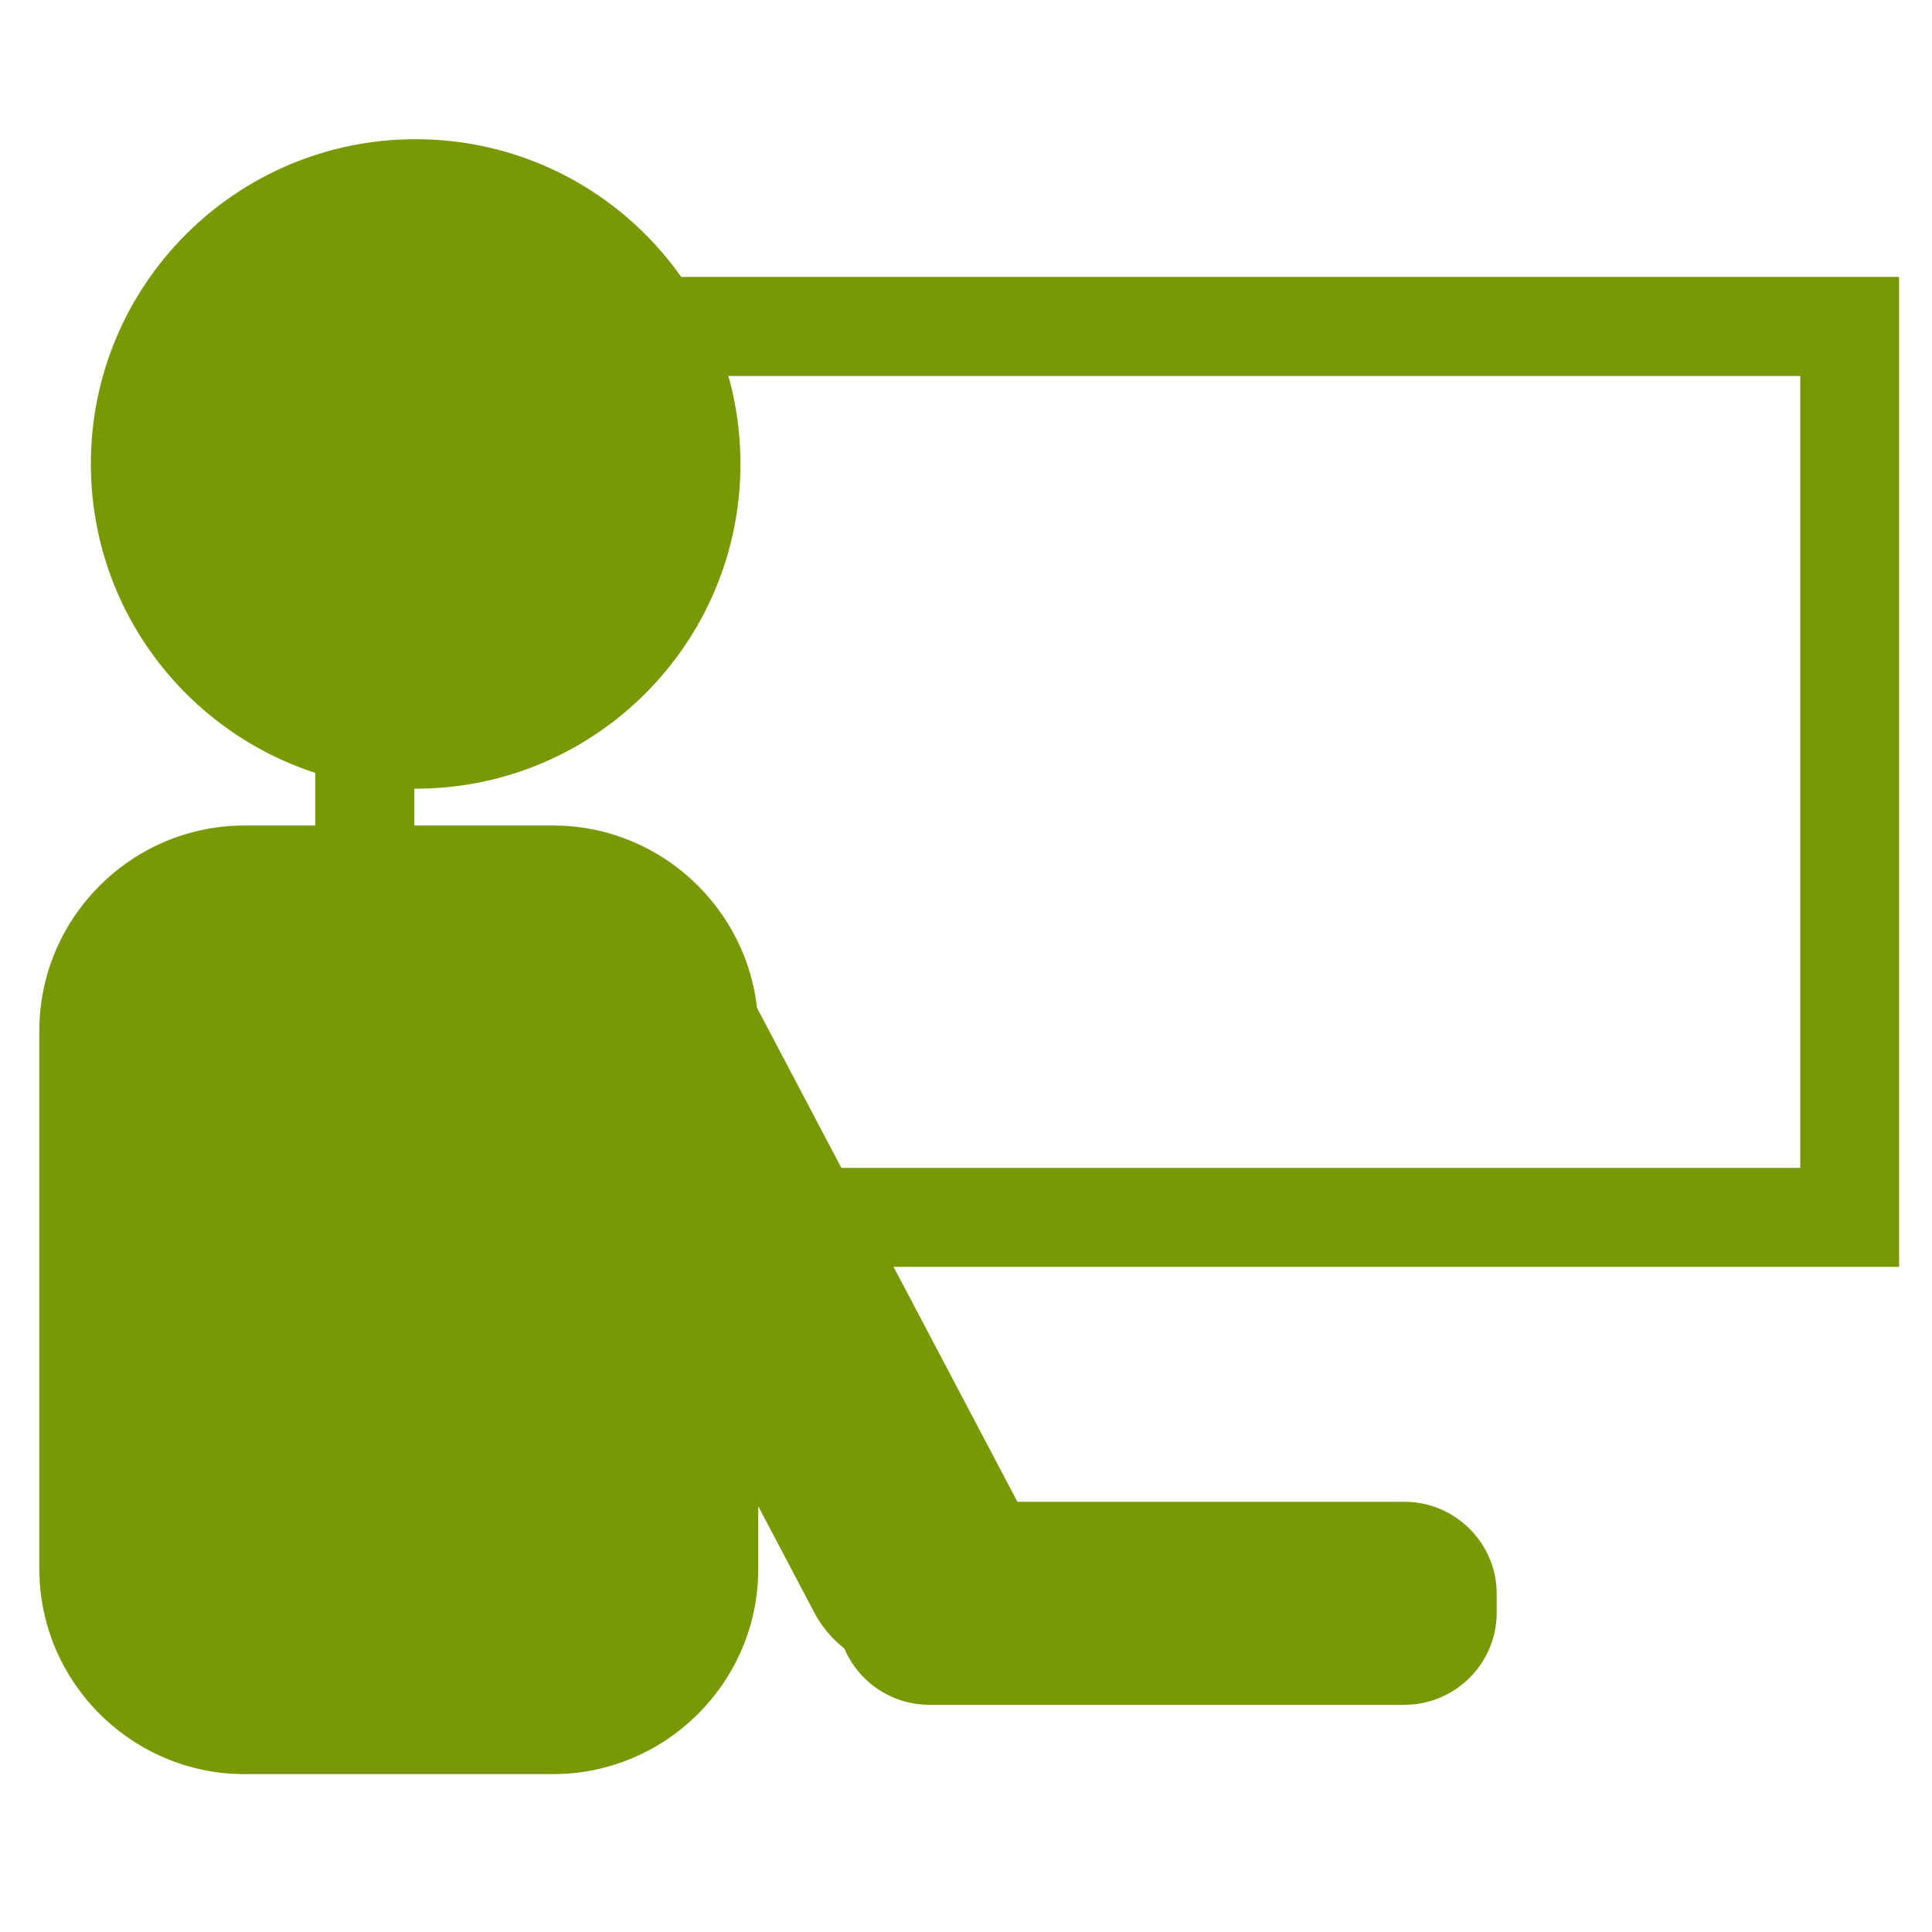
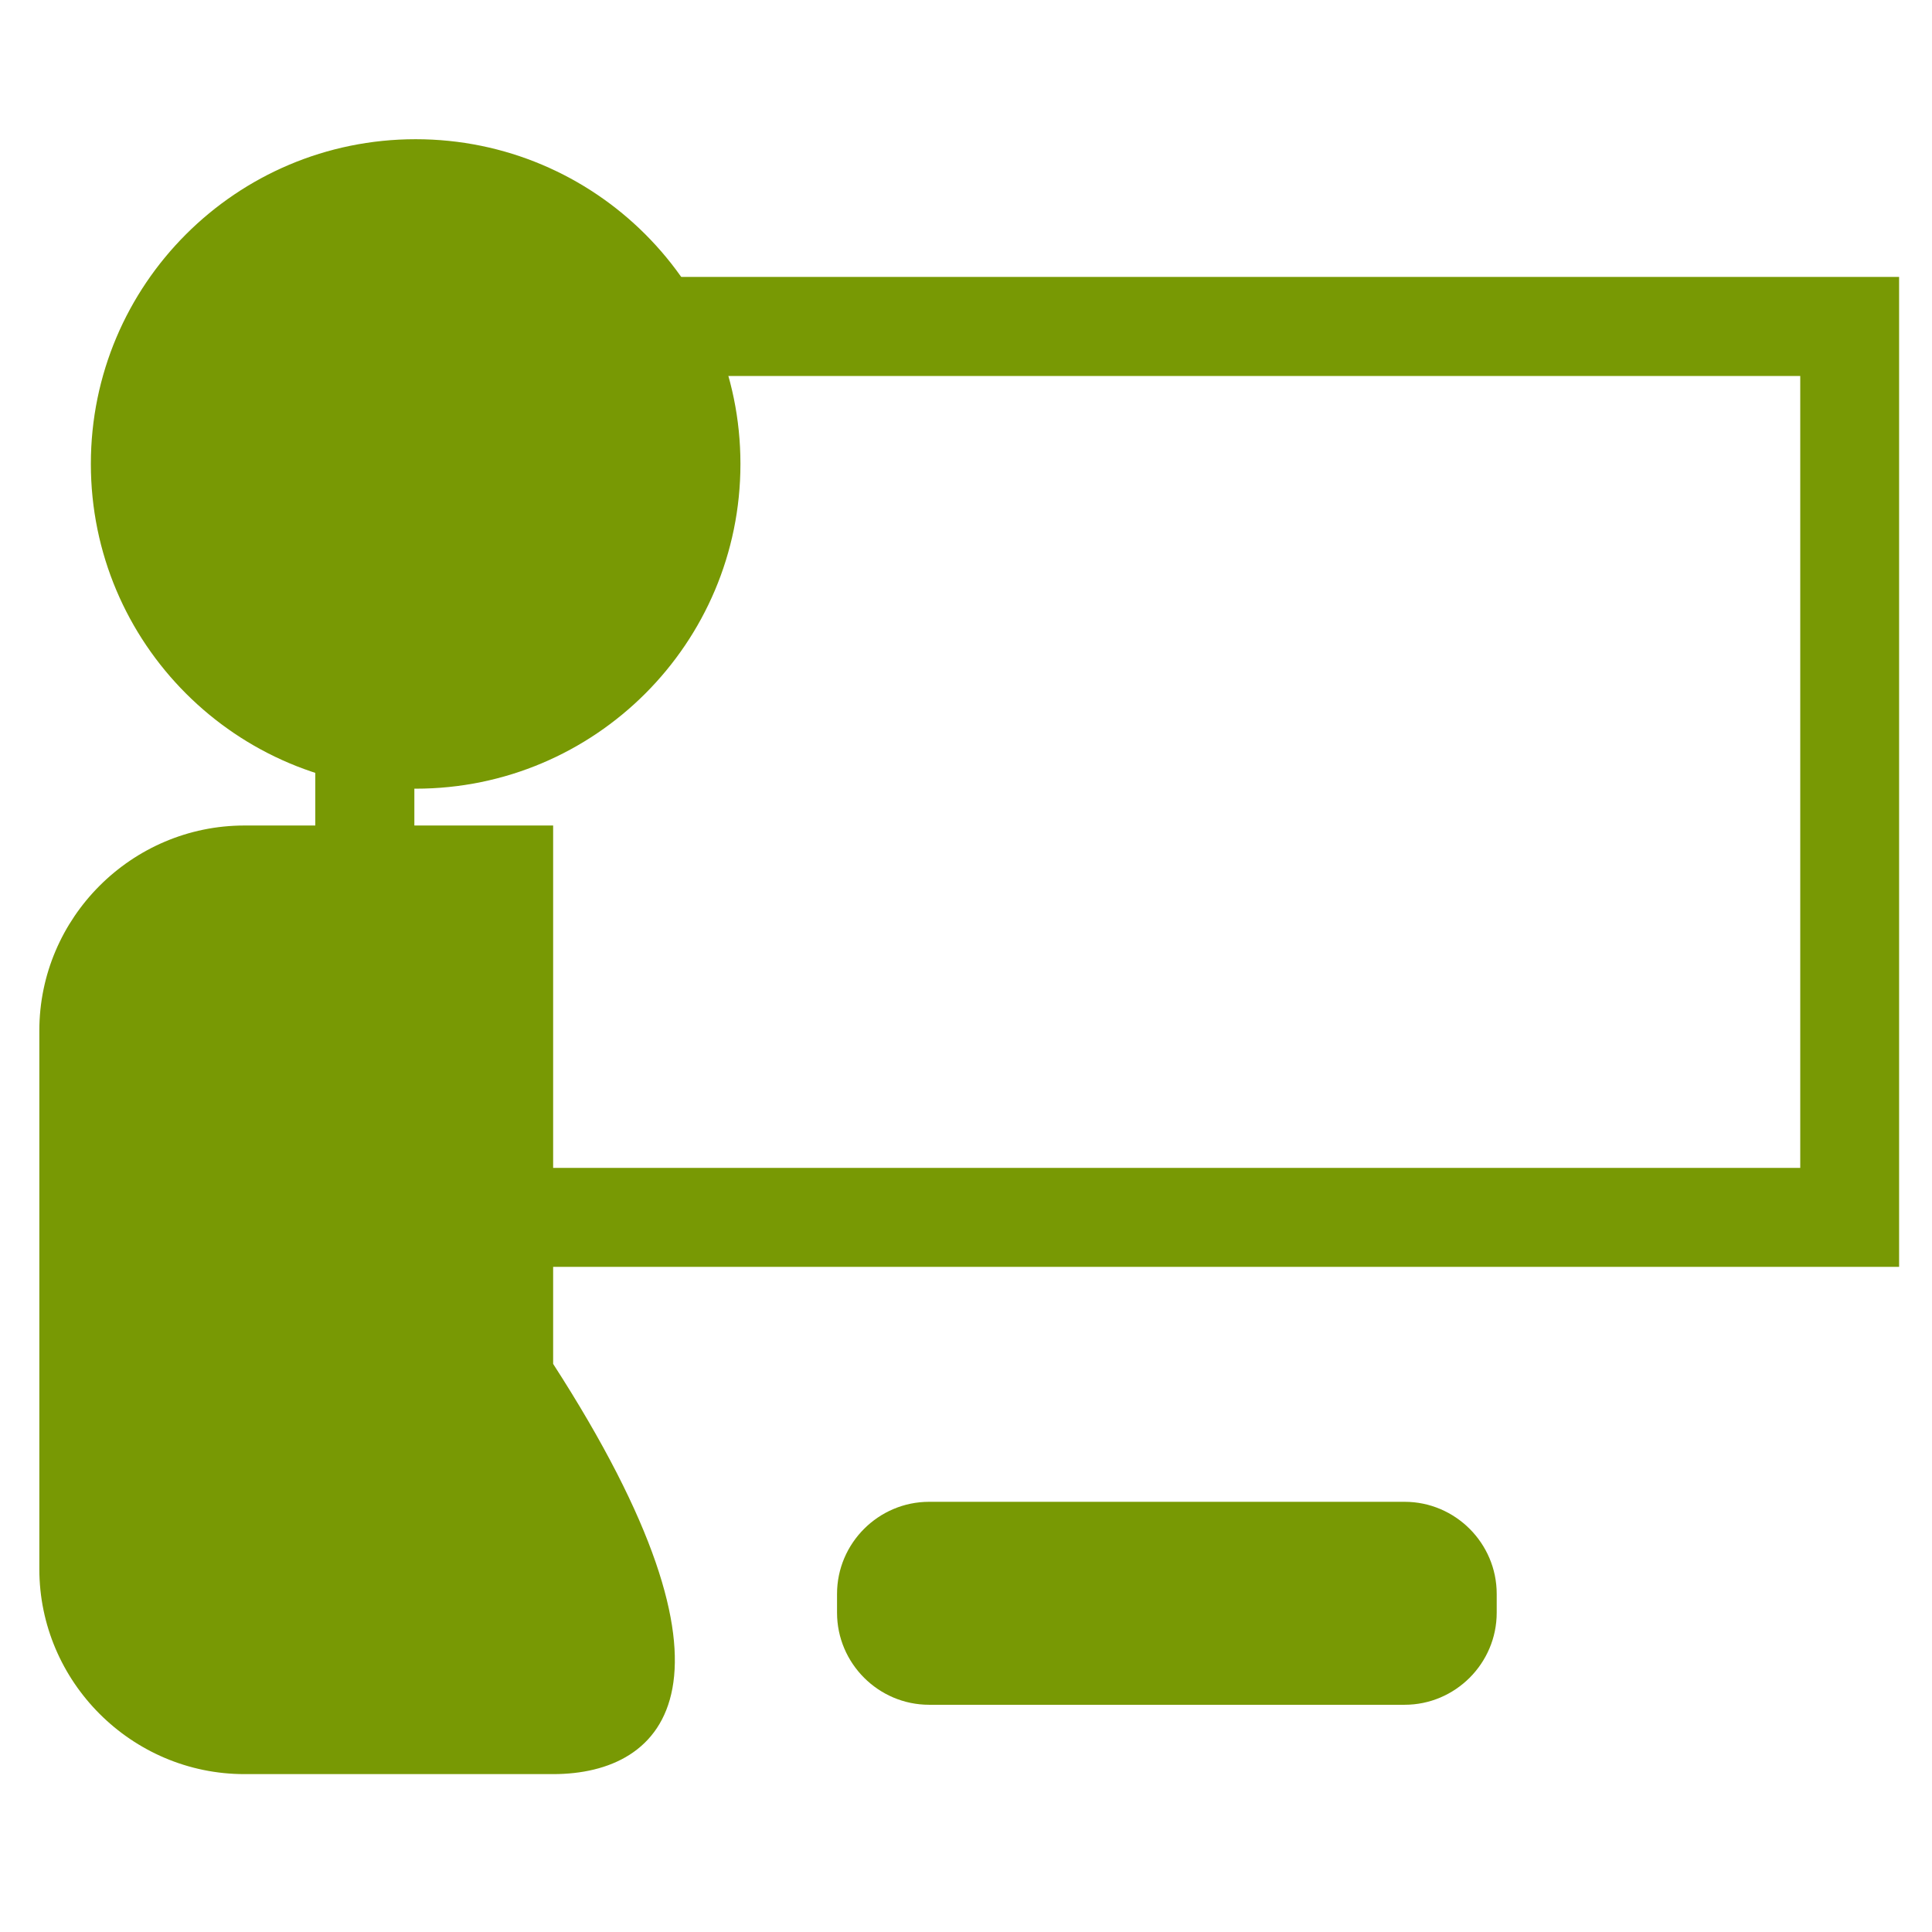
<svg xmlns="http://www.w3.org/2000/svg" version="1.1" id="Ebene_1" x="0px" y="0px" width="180px" height="180px" viewBox="0.175 -10.58 180 180" enable-background="new 0.175 -10.58 180 180" xml:space="preserve">
  <path fill="#789904" d="M38.78,24.45H167.9v73.78H38.78V24.45z M29.55,107.45h147.56V15.22H29.55V107.45z" />
  <g>
    <path fill="#789904" d="M69.16,32.64C69.16,49.35,55.61,62.9,38.9,62.9S8.64,49.35,8.64,32.64S22.19,2.39,38.9,2.39   S69.16,15.93,69.16,32.64" />
-     <path fill="#789904" d="M51.71,154.71H22.95c-10.511,0-19.11-8.601-19.11-19.11v-50.16c0-10.509,8.6-19.109,19.11-19.109h28.76   c10.51,0,19.109,8.6,19.109,19.109v50.16C70.83,146.109,62.23,154.71,51.71,154.71" />
-     <path fill="#789904" d="M90.71,143.74l-0.53,0.279c-5.1,2.69-11.47,0.721-14.15-4.379L46.89,84.35   c-2.689-5.1-0.72-11.47,4.38-14.149l0.53-0.28c5.1-2.69,11.46-0.72,14.15,4.38L95.1,129.59C97.78,134.68,95.81,141.05,90.71,143.74   " />
+     <path fill="#789904" d="M51.71,154.71H22.95c-10.511,0-19.11-8.601-19.11-19.11v-50.16c0-10.509,8.6-19.109,19.11-19.109h28.76   v50.16C70.83,146.109,62.23,154.71,51.71,154.71" />
    <path fill="#789904" d="M139.62,137.92v1.75c0,4.721-3.86,8.58-8.58,8.58h-44.3c-4.721,0-8.58-3.859-8.58-8.58v-1.75   c0-4.72,3.859-8.58,8.58-8.58h44.3C135.76,129.34,139.62,133.2,139.62,137.92" />
  </g>
</svg>